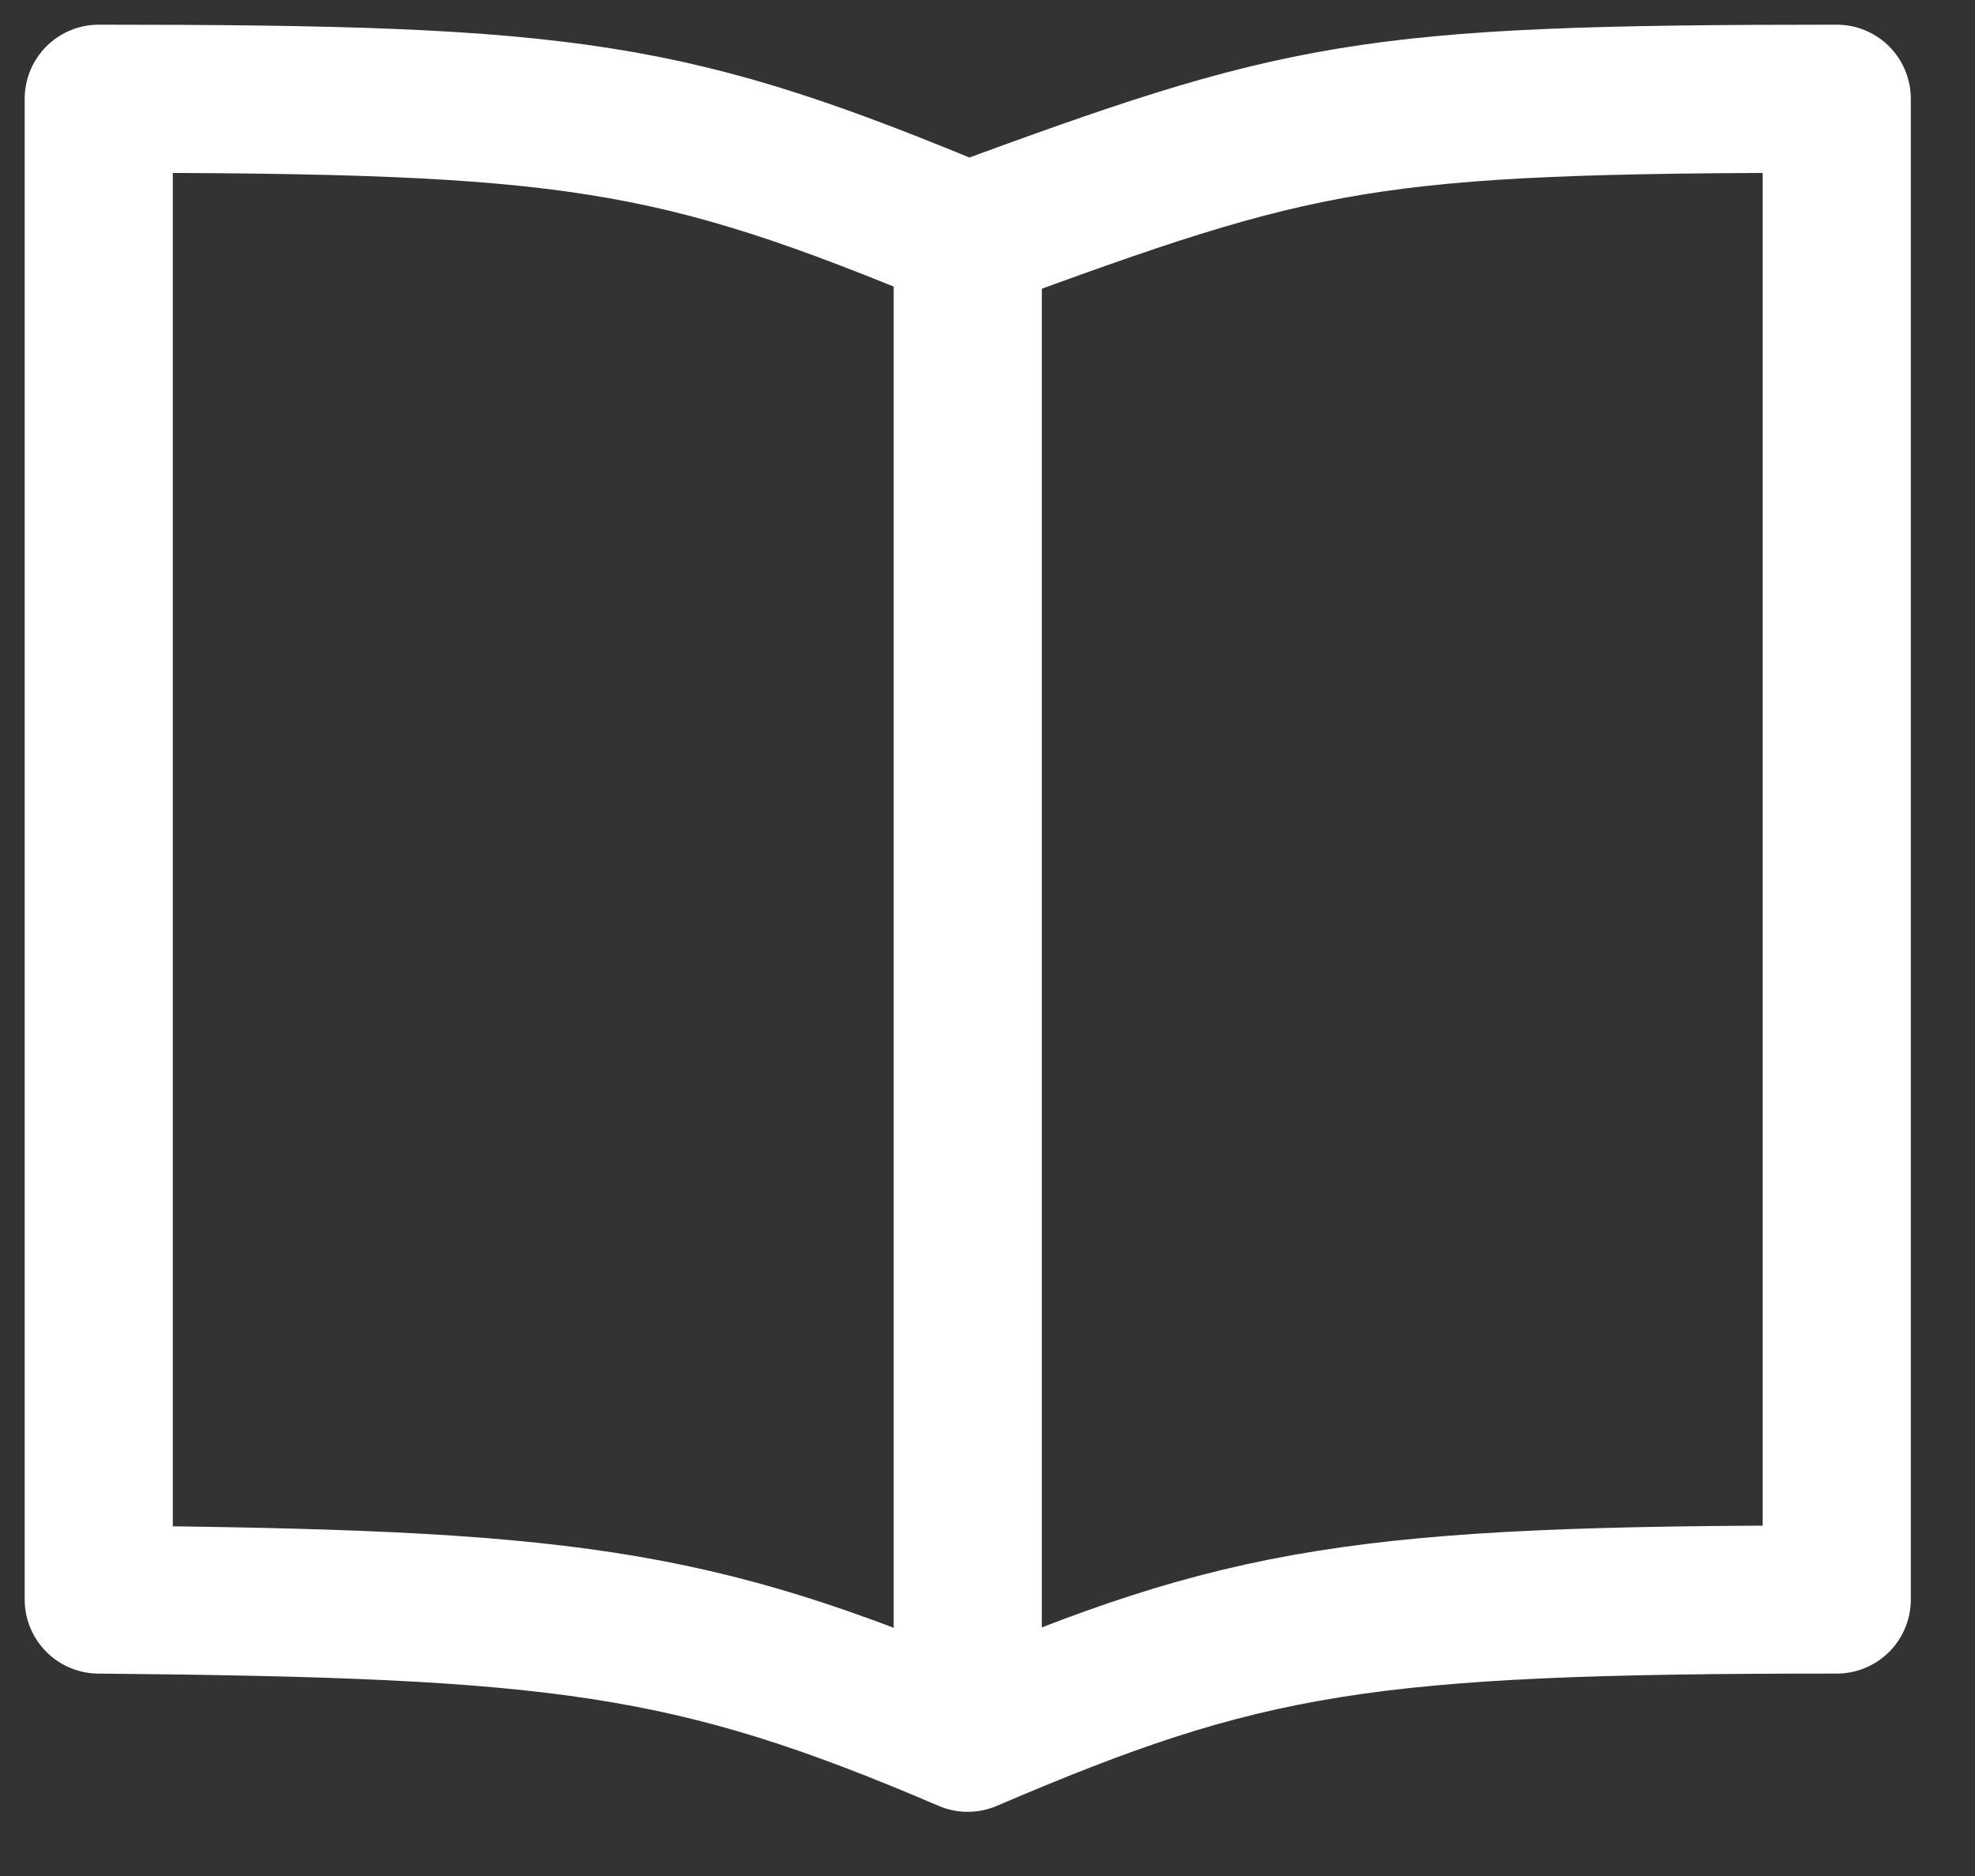
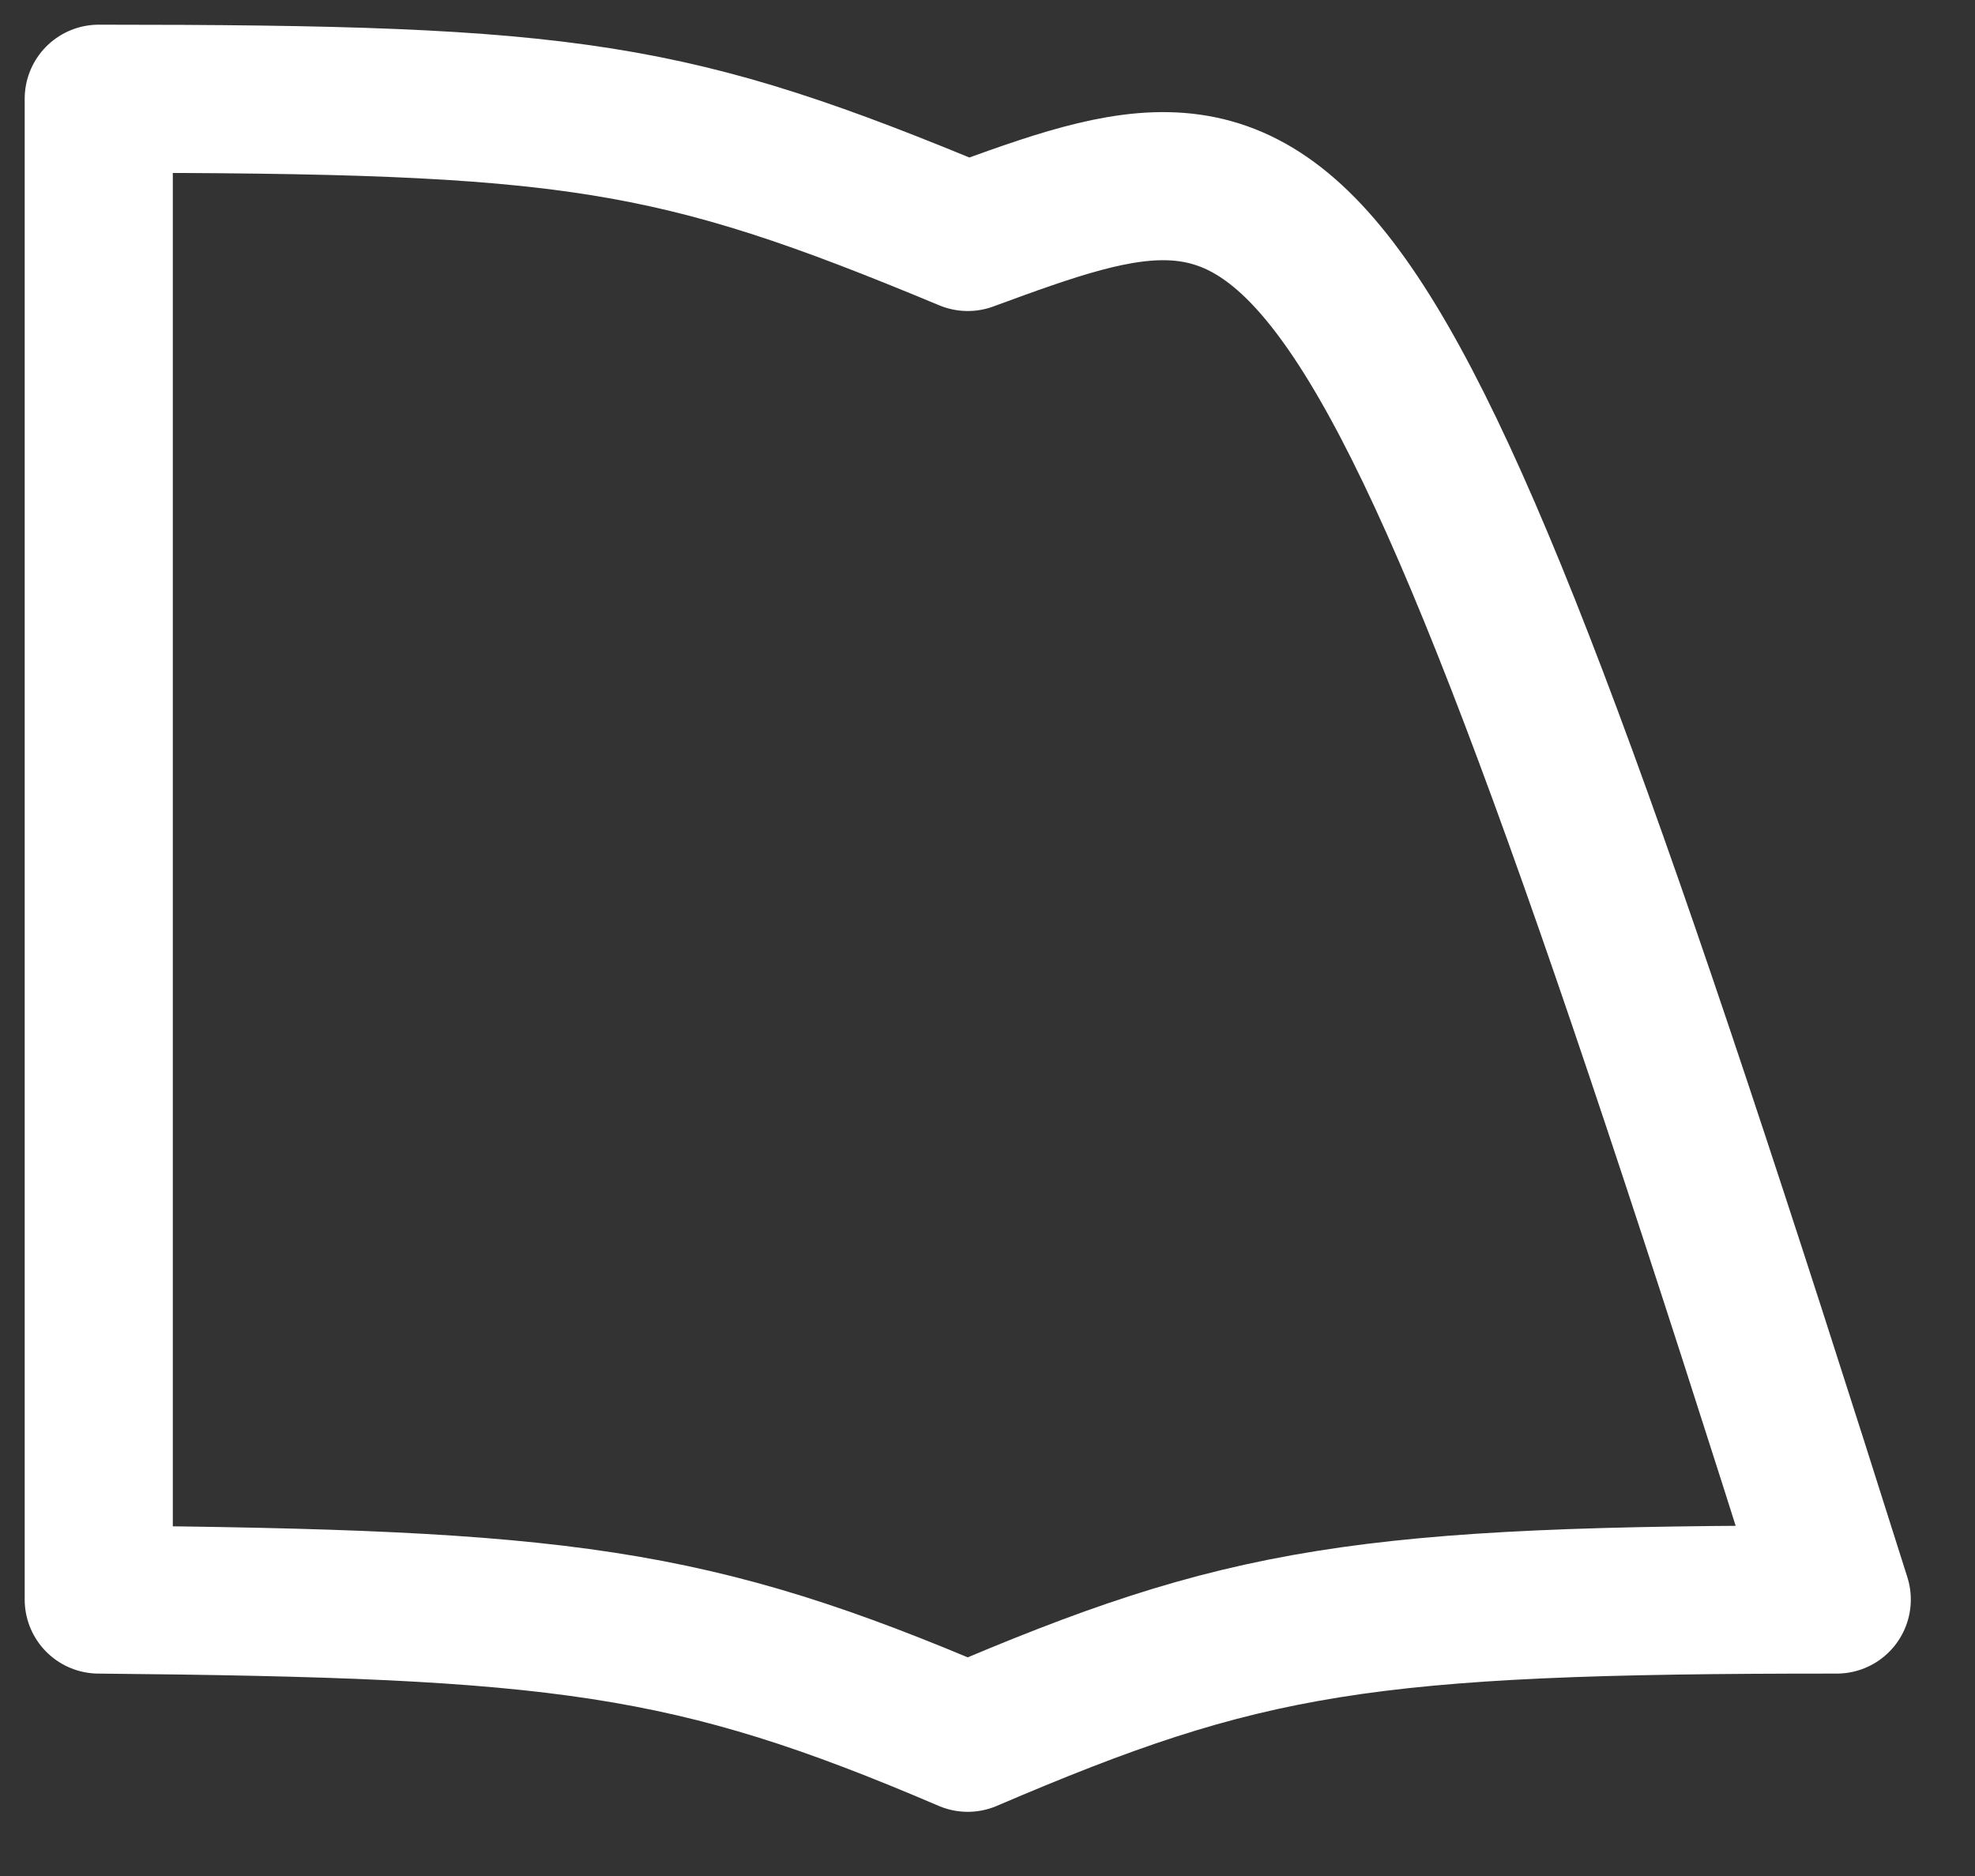
<svg xmlns="http://www.w3.org/2000/svg" width="20px" height="19px" viewBox="0 0 20 19" version="1.1">
  <rect x="0" y="0" width="20" height="19" fill="#333333" stroke="none" />
  <title>guides_icon_white</title>
  <g id="Page-1" stroke="none" stroke-width="1" fill="none" fill-rule="evenodd">
    <g id="guides_icon_white" transform="translate(1, 1)" stroke="#FFFFFF" stroke-width="1.5">
-       <line x1="8.8" y1="1" x2="8.8" y2="16.2" id="Stroke-1" />
-       <path d="M8.8,1.4 C5.8,0.15 4.8,-4.61852778e-14 1.81188398e-13,-4.61852778e-14 L1.81188398e-13,15.2 C4.68,15.243 6,15.4 8.8,16.6 C11.6,15.4 12.8,15.198 17.6,15.2 L17.6,-4.61852778e-14 C12.8,-4.61852778e-14 12.2,0.15 8.8,1.4 Z" id="Stroke-3" stroke-linecap="round" stroke-linejoin="round" />
+       <path d="M8.8,1.4 C5.8,0.15 4.8,-4.61852778e-14 1.81188398e-13,-4.61852778e-14 L1.81188398e-13,15.2 C4.68,15.243 6,15.4 8.8,16.6 C11.6,15.4 12.8,15.198 17.6,15.2 C12.8,-4.61852778e-14 12.2,0.15 8.8,1.4 Z" id="Stroke-3" stroke-linecap="round" stroke-linejoin="round" />
    </g>
  </g>
</svg>